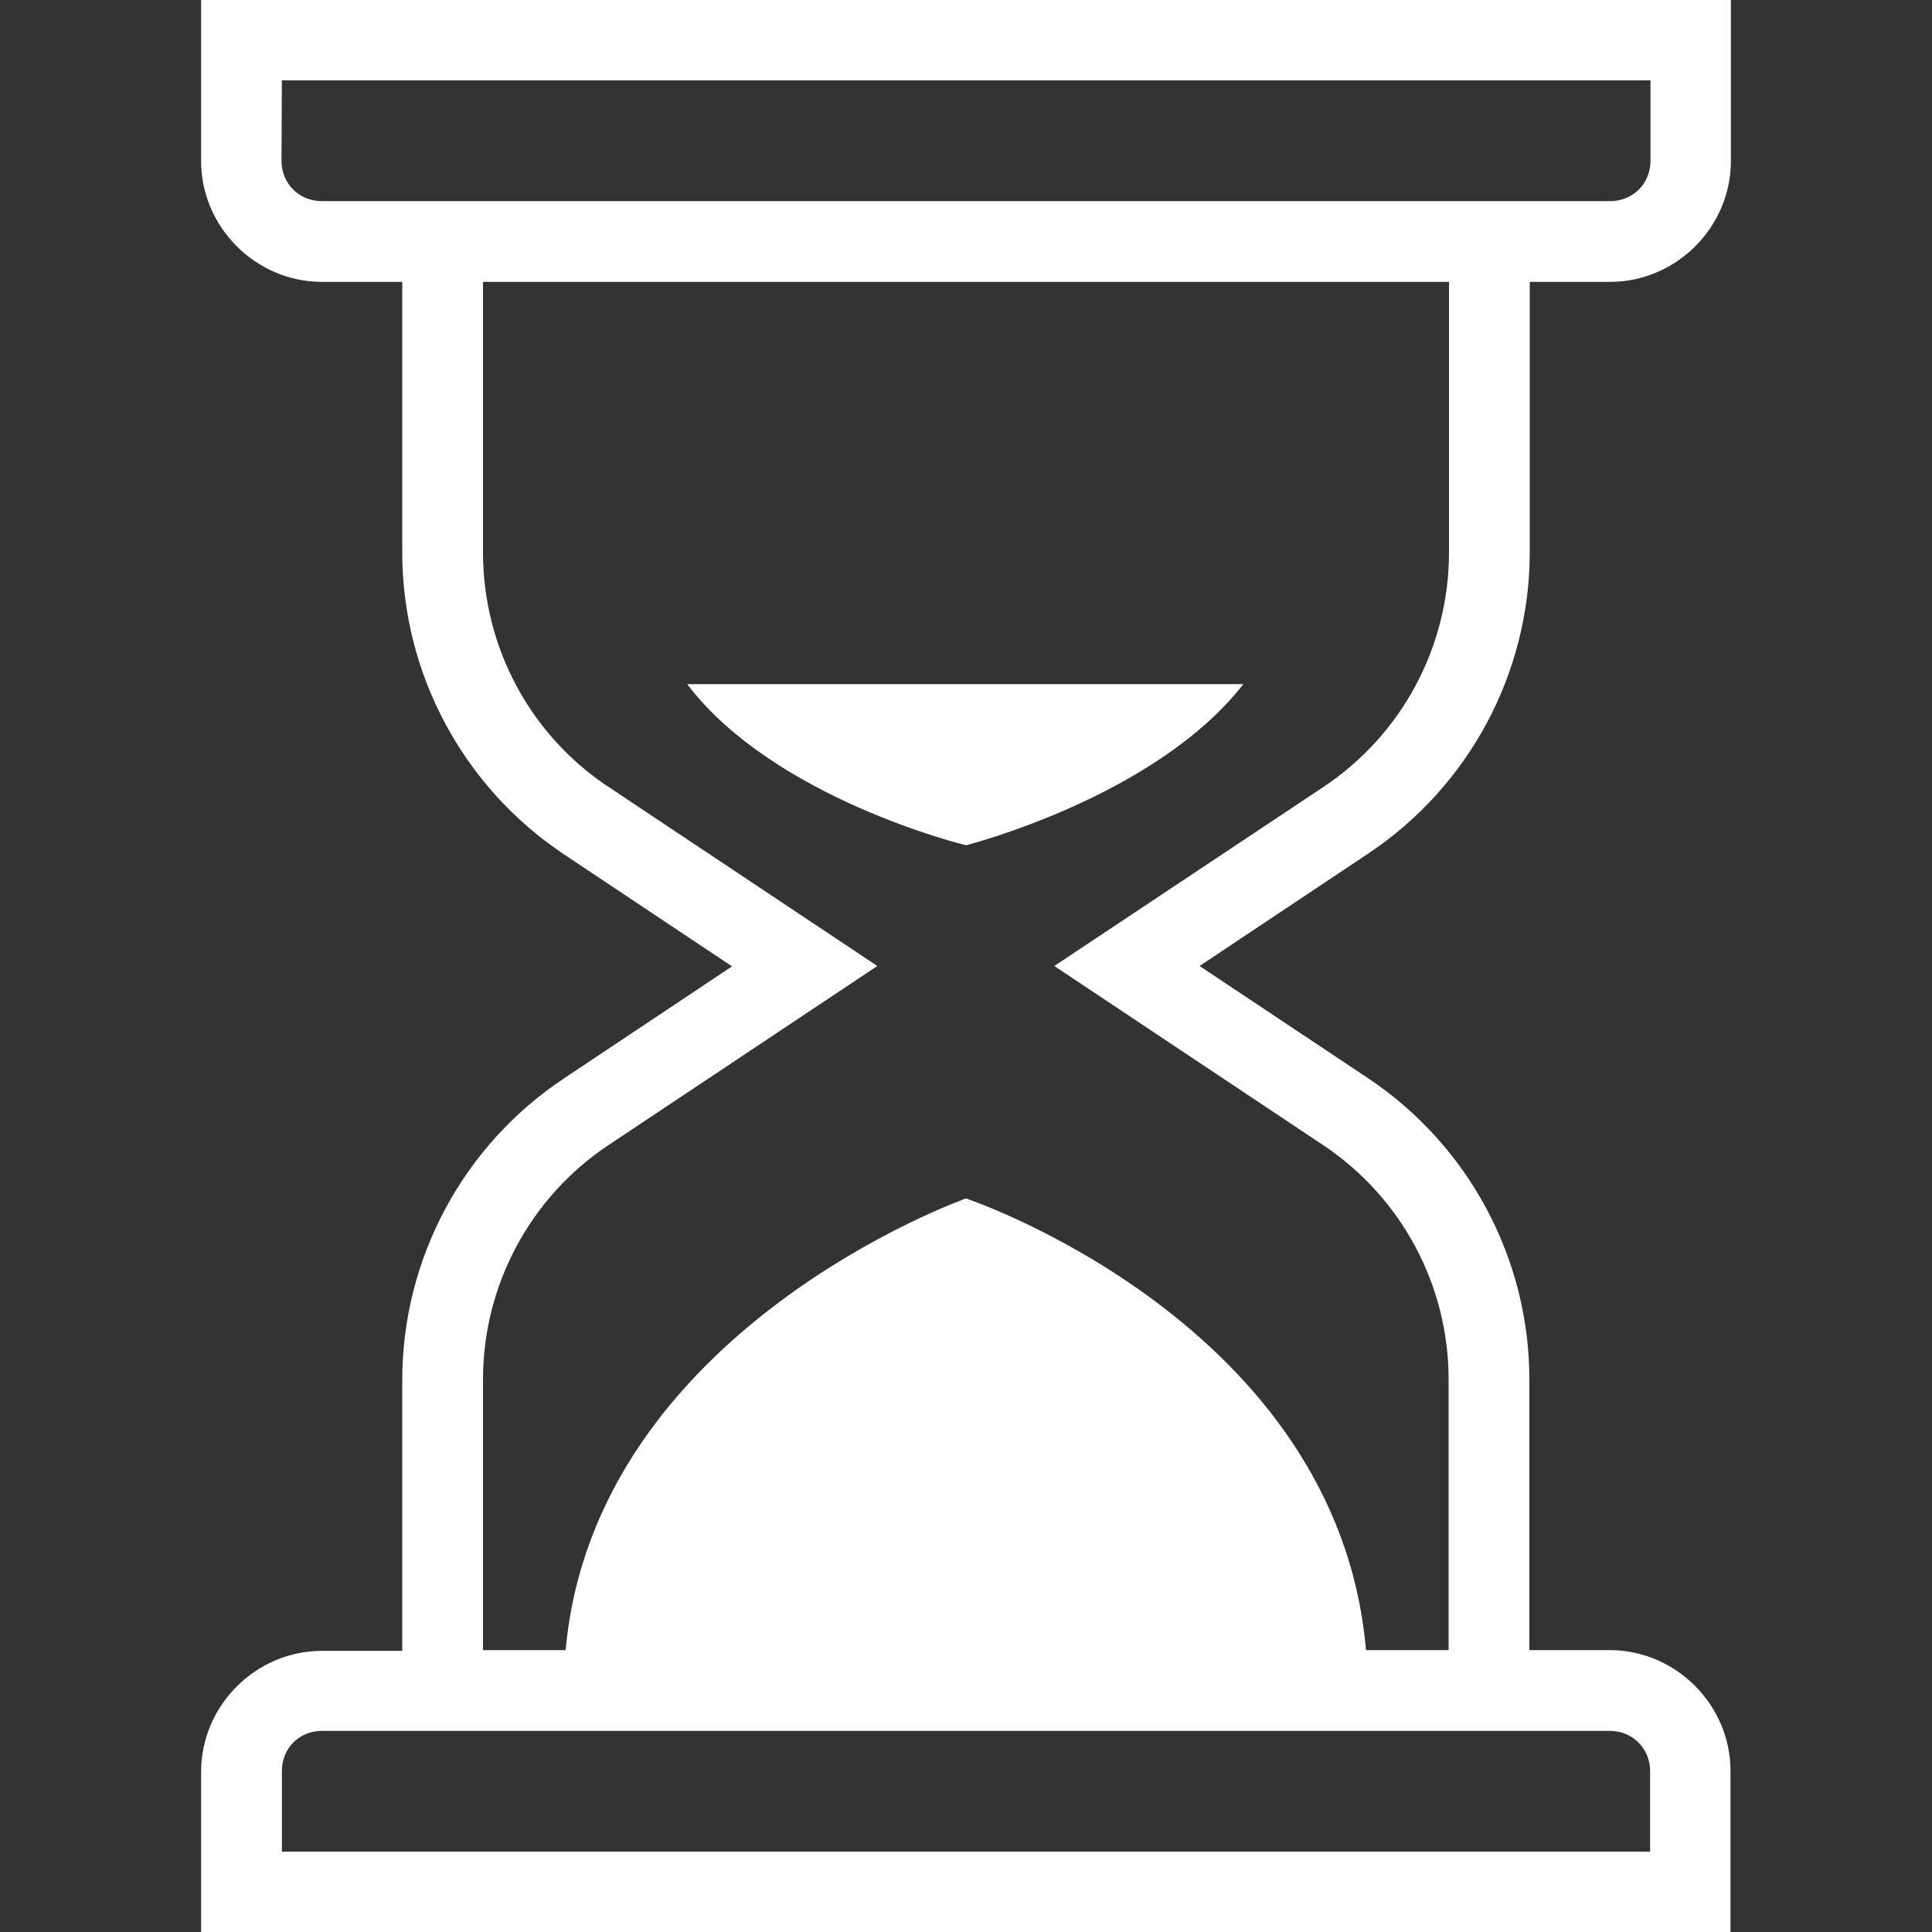
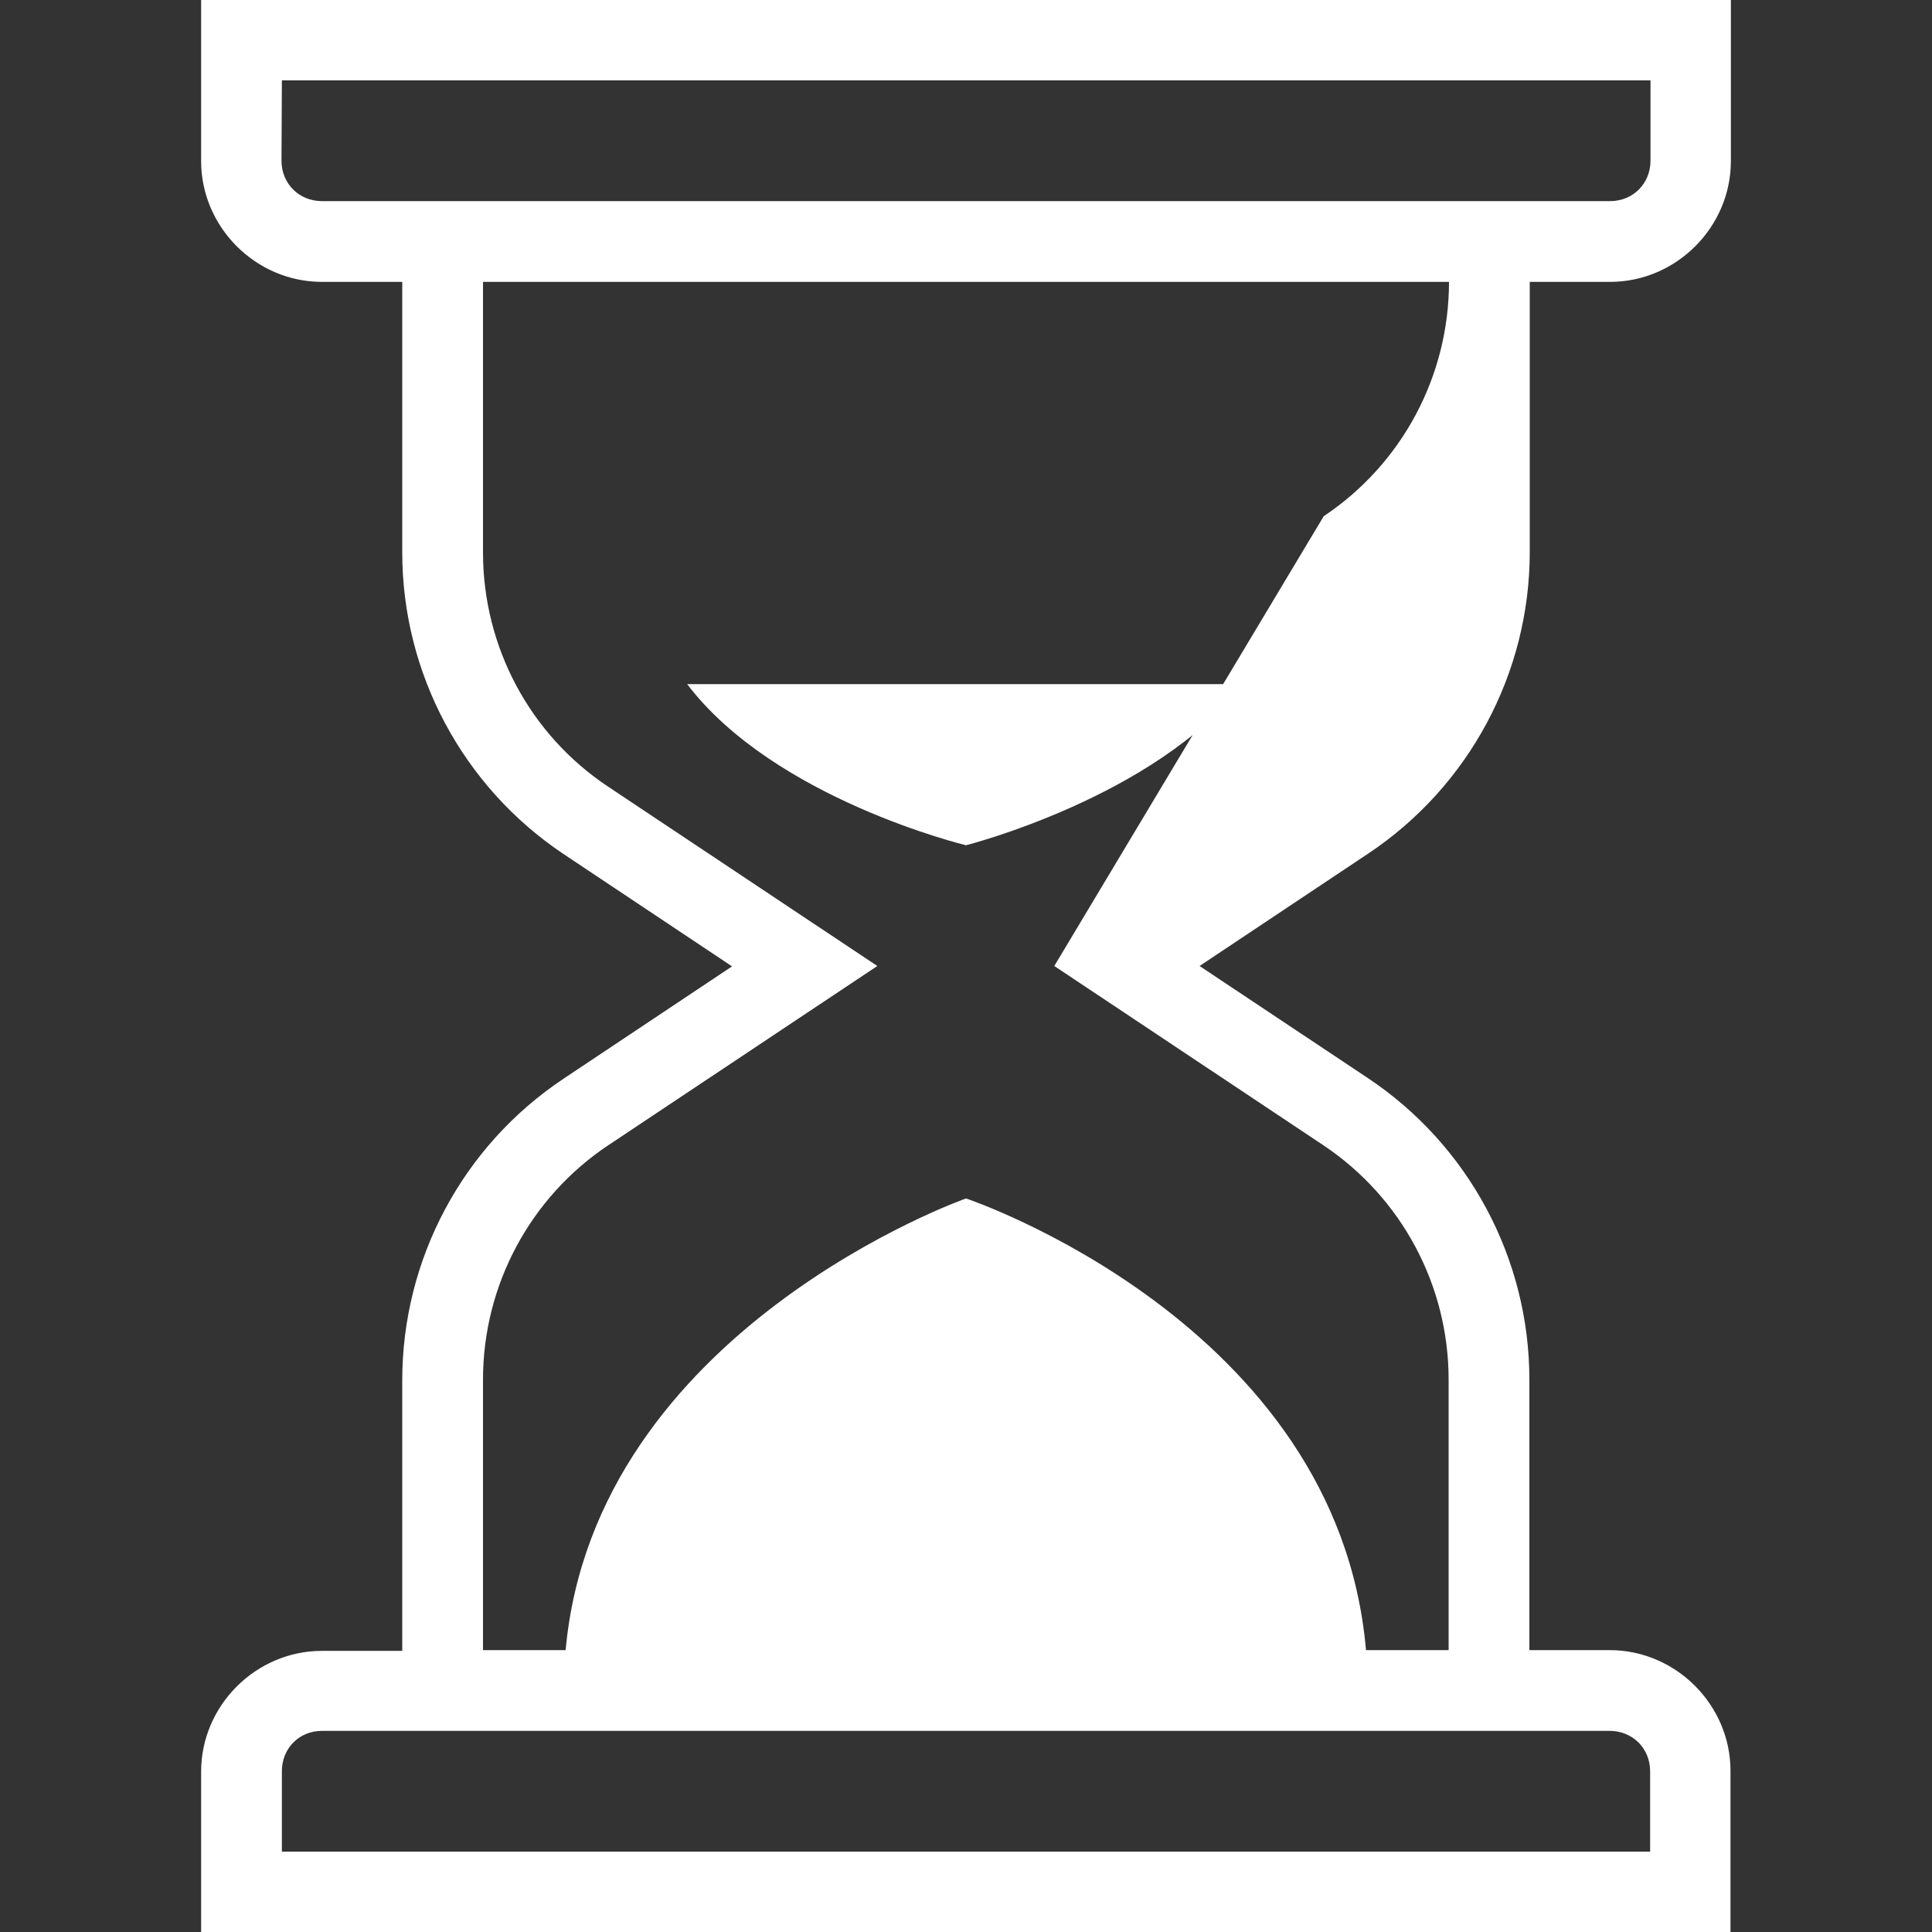
<svg xmlns="http://www.w3.org/2000/svg" version="1.1" id="Layer_1" x="0px" y="0px" viewBox="0 0 512 512" style="enable-background:new 0 0 512 512;" xml:space="preserve">
  <rect x="0" y="0" width="512" height="512" fill="#333333" stroke="none" />
  <style type="text/css">
	.st0{fill:#FFFFFF;}
</style>
-   <path class="st0" d="M53.3,0v42.7c0,17.5,14.5,32,32,32h21.3v71.7c0,32.1,16.1,62.1,42.7,79.9l44.7,29.8l-44.7,29.8  c-26.7,17.8-42.7,47.8-42.7,79.9v71.7H85.3c-17.5,0-32,14.5-32,32V512h405.3v-10.7v-32c0-17.5-14.5-32-32-32h-21.3v-71.7  c0-32.1-16.1-62.1-42.8-79.9L317.9,256l44.7-29.8c26.7-17.8,42.8-47.8,42.8-79.9V74.7h21.3c17.5,0,32-14.5,32-32V0H53.3z M74.7,21.3  h362.7v21.3c0,6-4.6,10.7-10.7,10.7H85.3c-6,0-10.7-4.6-10.7-10.7L74.7,21.3L74.7,21.3z M128,74.7h256v71.7  c0,25-12.5,48.3-33.2,62.1L279.4,256l71.3,47.5c20.8,13.9,33.2,37.2,33.2,62.1v71.7H362c-7.5-86.8-106-119.7-106-119.7  s-98.4,34.7-106.1,119.7H128v-71.7c0-25,12.5-48.3,33.2-62.1l71.3-47.5l-71.3-47.5c-20.8-13.8-33.2-37.1-33.2-62.1V74.7z   M182.1,181.3C205.3,211.8,256,224,256,224s50.2-12.7,73.5-42.7H182.1z M85.3,458.7h341.3c6,0,10.7,4.6,10.7,10.7v21.3H74.7v-21.3  C74.7,463.3,79.3,458.7,85.3,458.7z" />
+   <path class="st0" d="M53.3,0v42.7c0,17.5,14.5,32,32,32h21.3v71.7c0,32.1,16.1,62.1,42.7,79.9l44.7,29.8l-44.7,29.8  c-26.7,17.8-42.7,47.8-42.7,79.9v71.7H85.3c-17.5,0-32,14.5-32,32V512h405.3v-10.7v-32c0-17.5-14.5-32-32-32h-21.3v-71.7  c0-32.1-16.1-62.1-42.8-79.9L317.9,256l44.7-29.8c26.7-17.8,42.8-47.8,42.8-79.9V74.7h21.3c17.5,0,32-14.5,32-32V0H53.3z M74.7,21.3  h362.7v21.3c0,6-4.6,10.7-10.7,10.7H85.3c-6,0-10.7-4.6-10.7-10.7L74.7,21.3L74.7,21.3z M128,74.7h256c0,25-12.5,48.3-33.2,62.1L279.4,256l71.3,47.5c20.8,13.9,33.2,37.2,33.2,62.1v71.7H362c-7.5-86.8-106-119.7-106-119.7  s-98.4,34.7-106.1,119.7H128v-71.7c0-25,12.5-48.3,33.2-62.1l71.3-47.5l-71.3-47.5c-20.8-13.8-33.2-37.1-33.2-62.1V74.7z   M182.1,181.3C205.3,211.8,256,224,256,224s50.2-12.7,73.5-42.7H182.1z M85.3,458.7h341.3c6,0,10.7,4.6,10.7,10.7v21.3H74.7v-21.3  C74.7,463.3,79.3,458.7,85.3,458.7z" />
</svg>